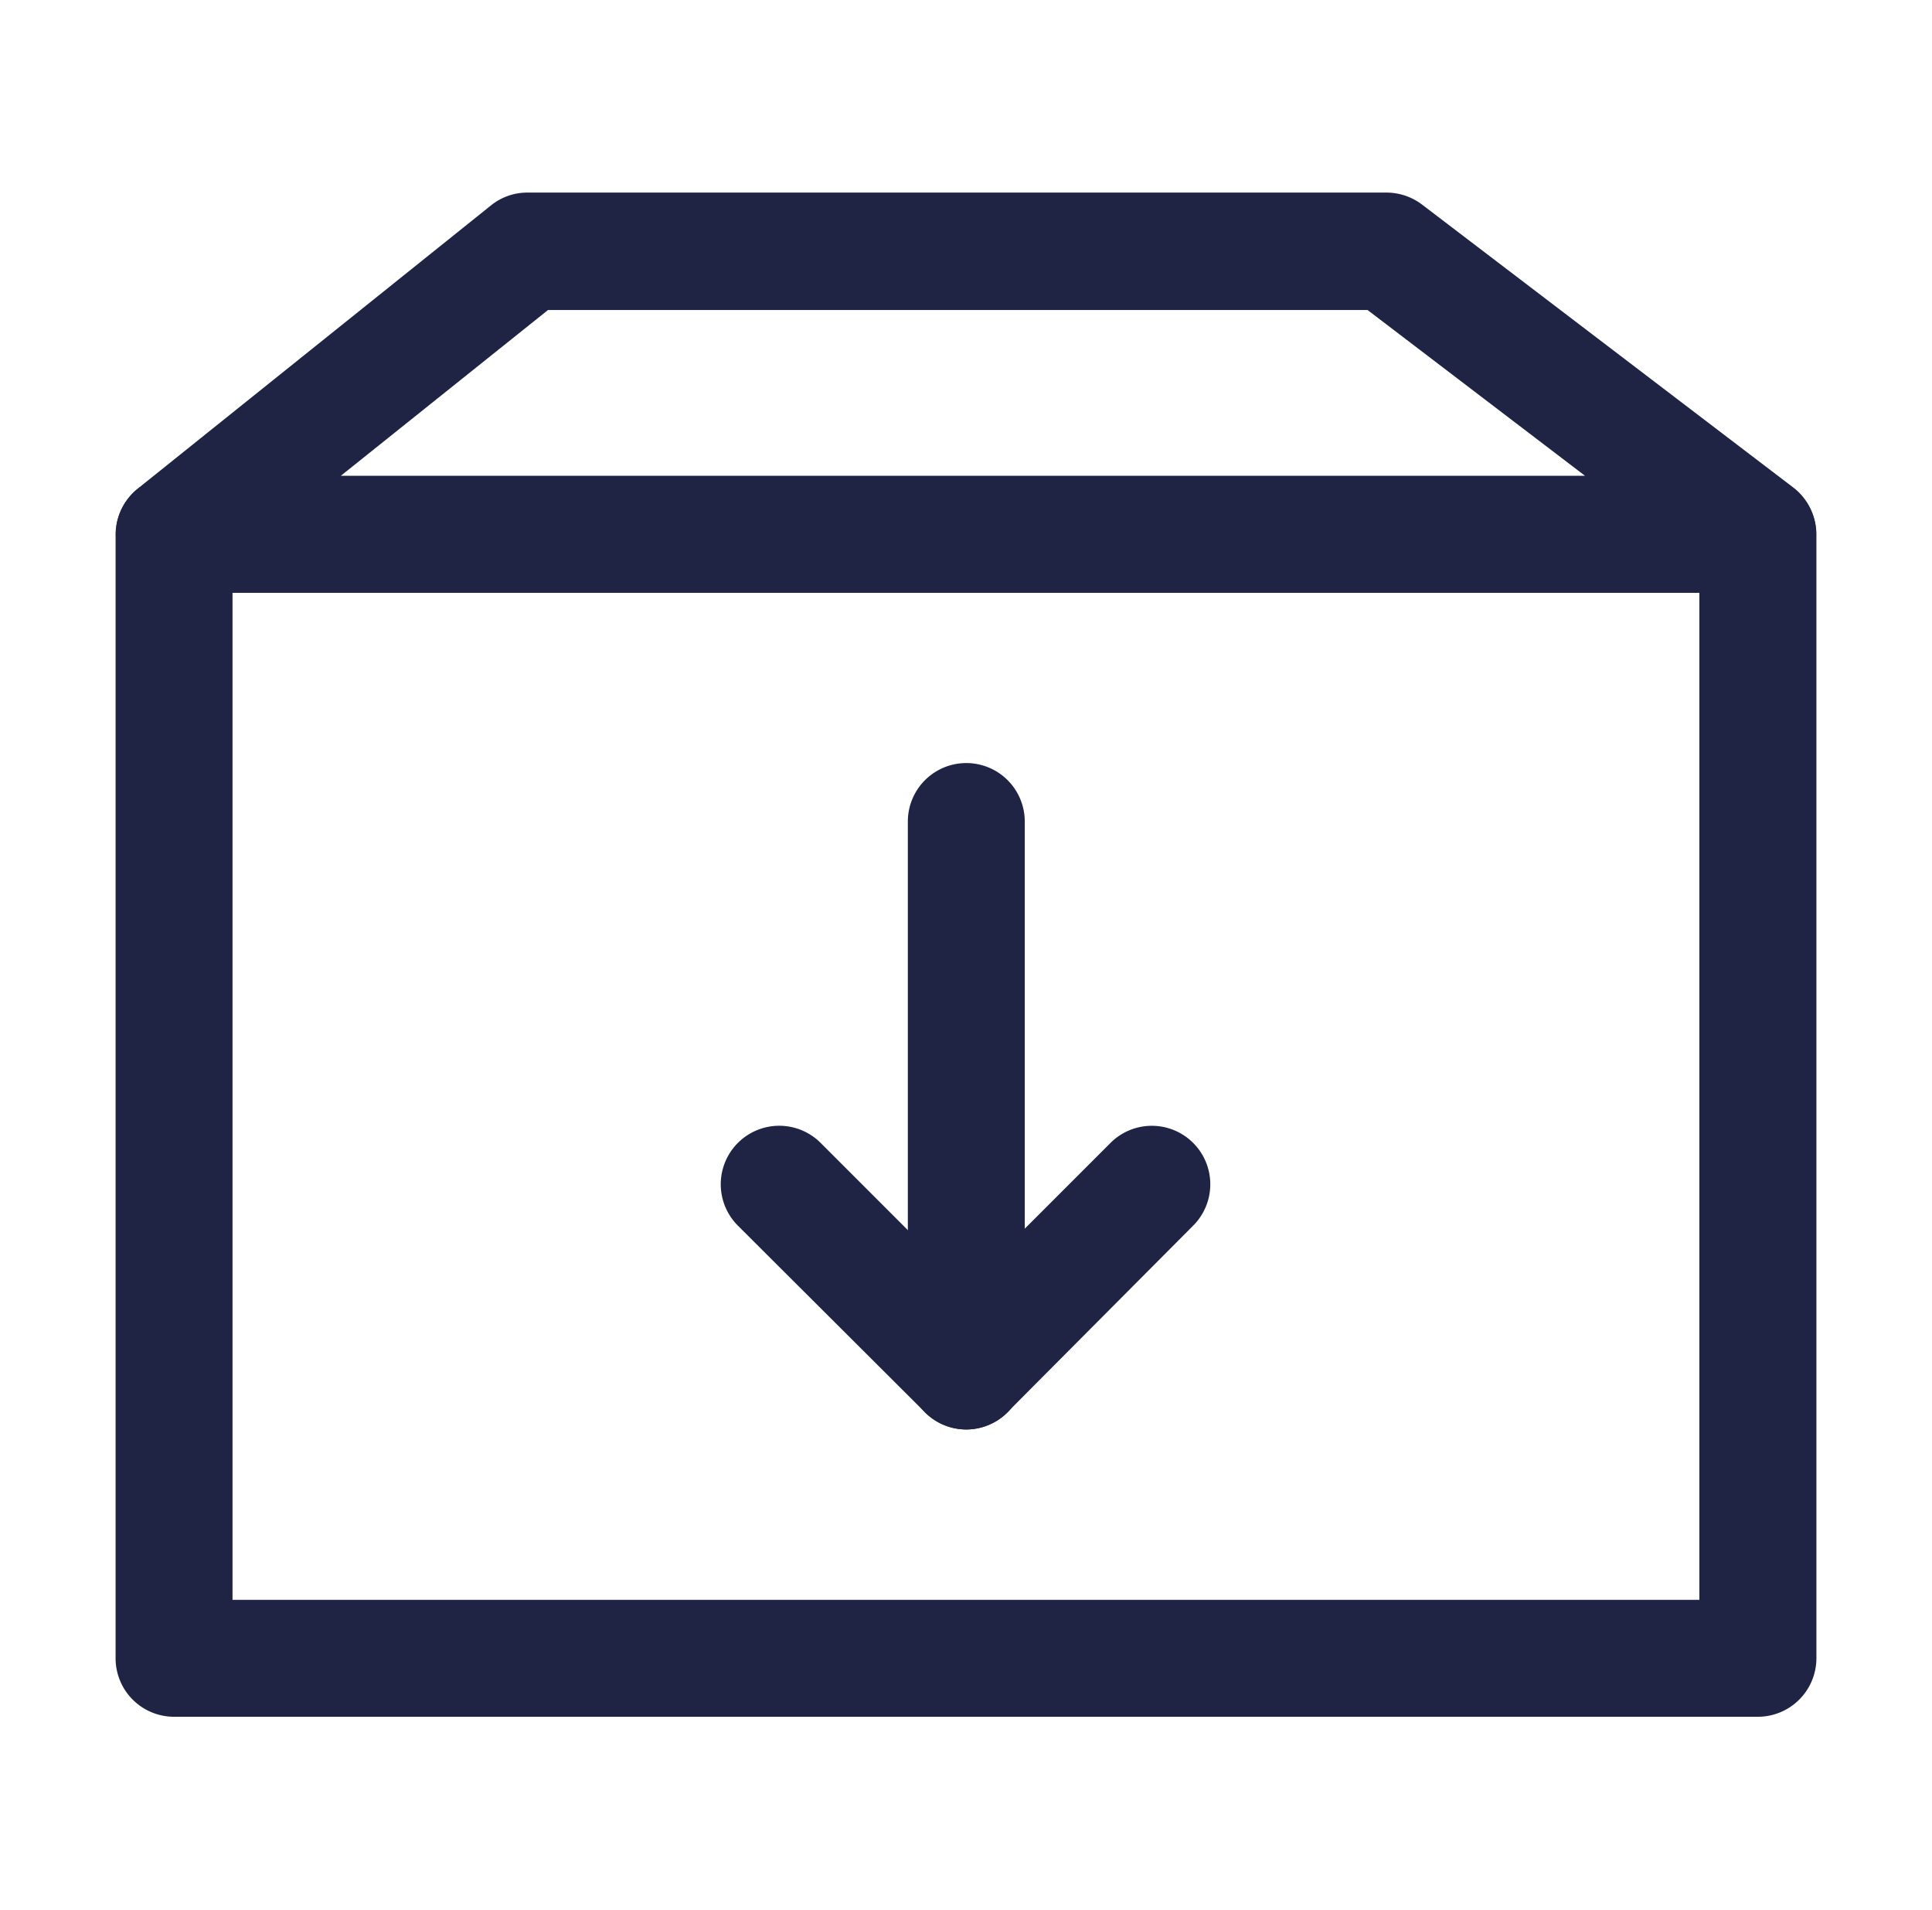
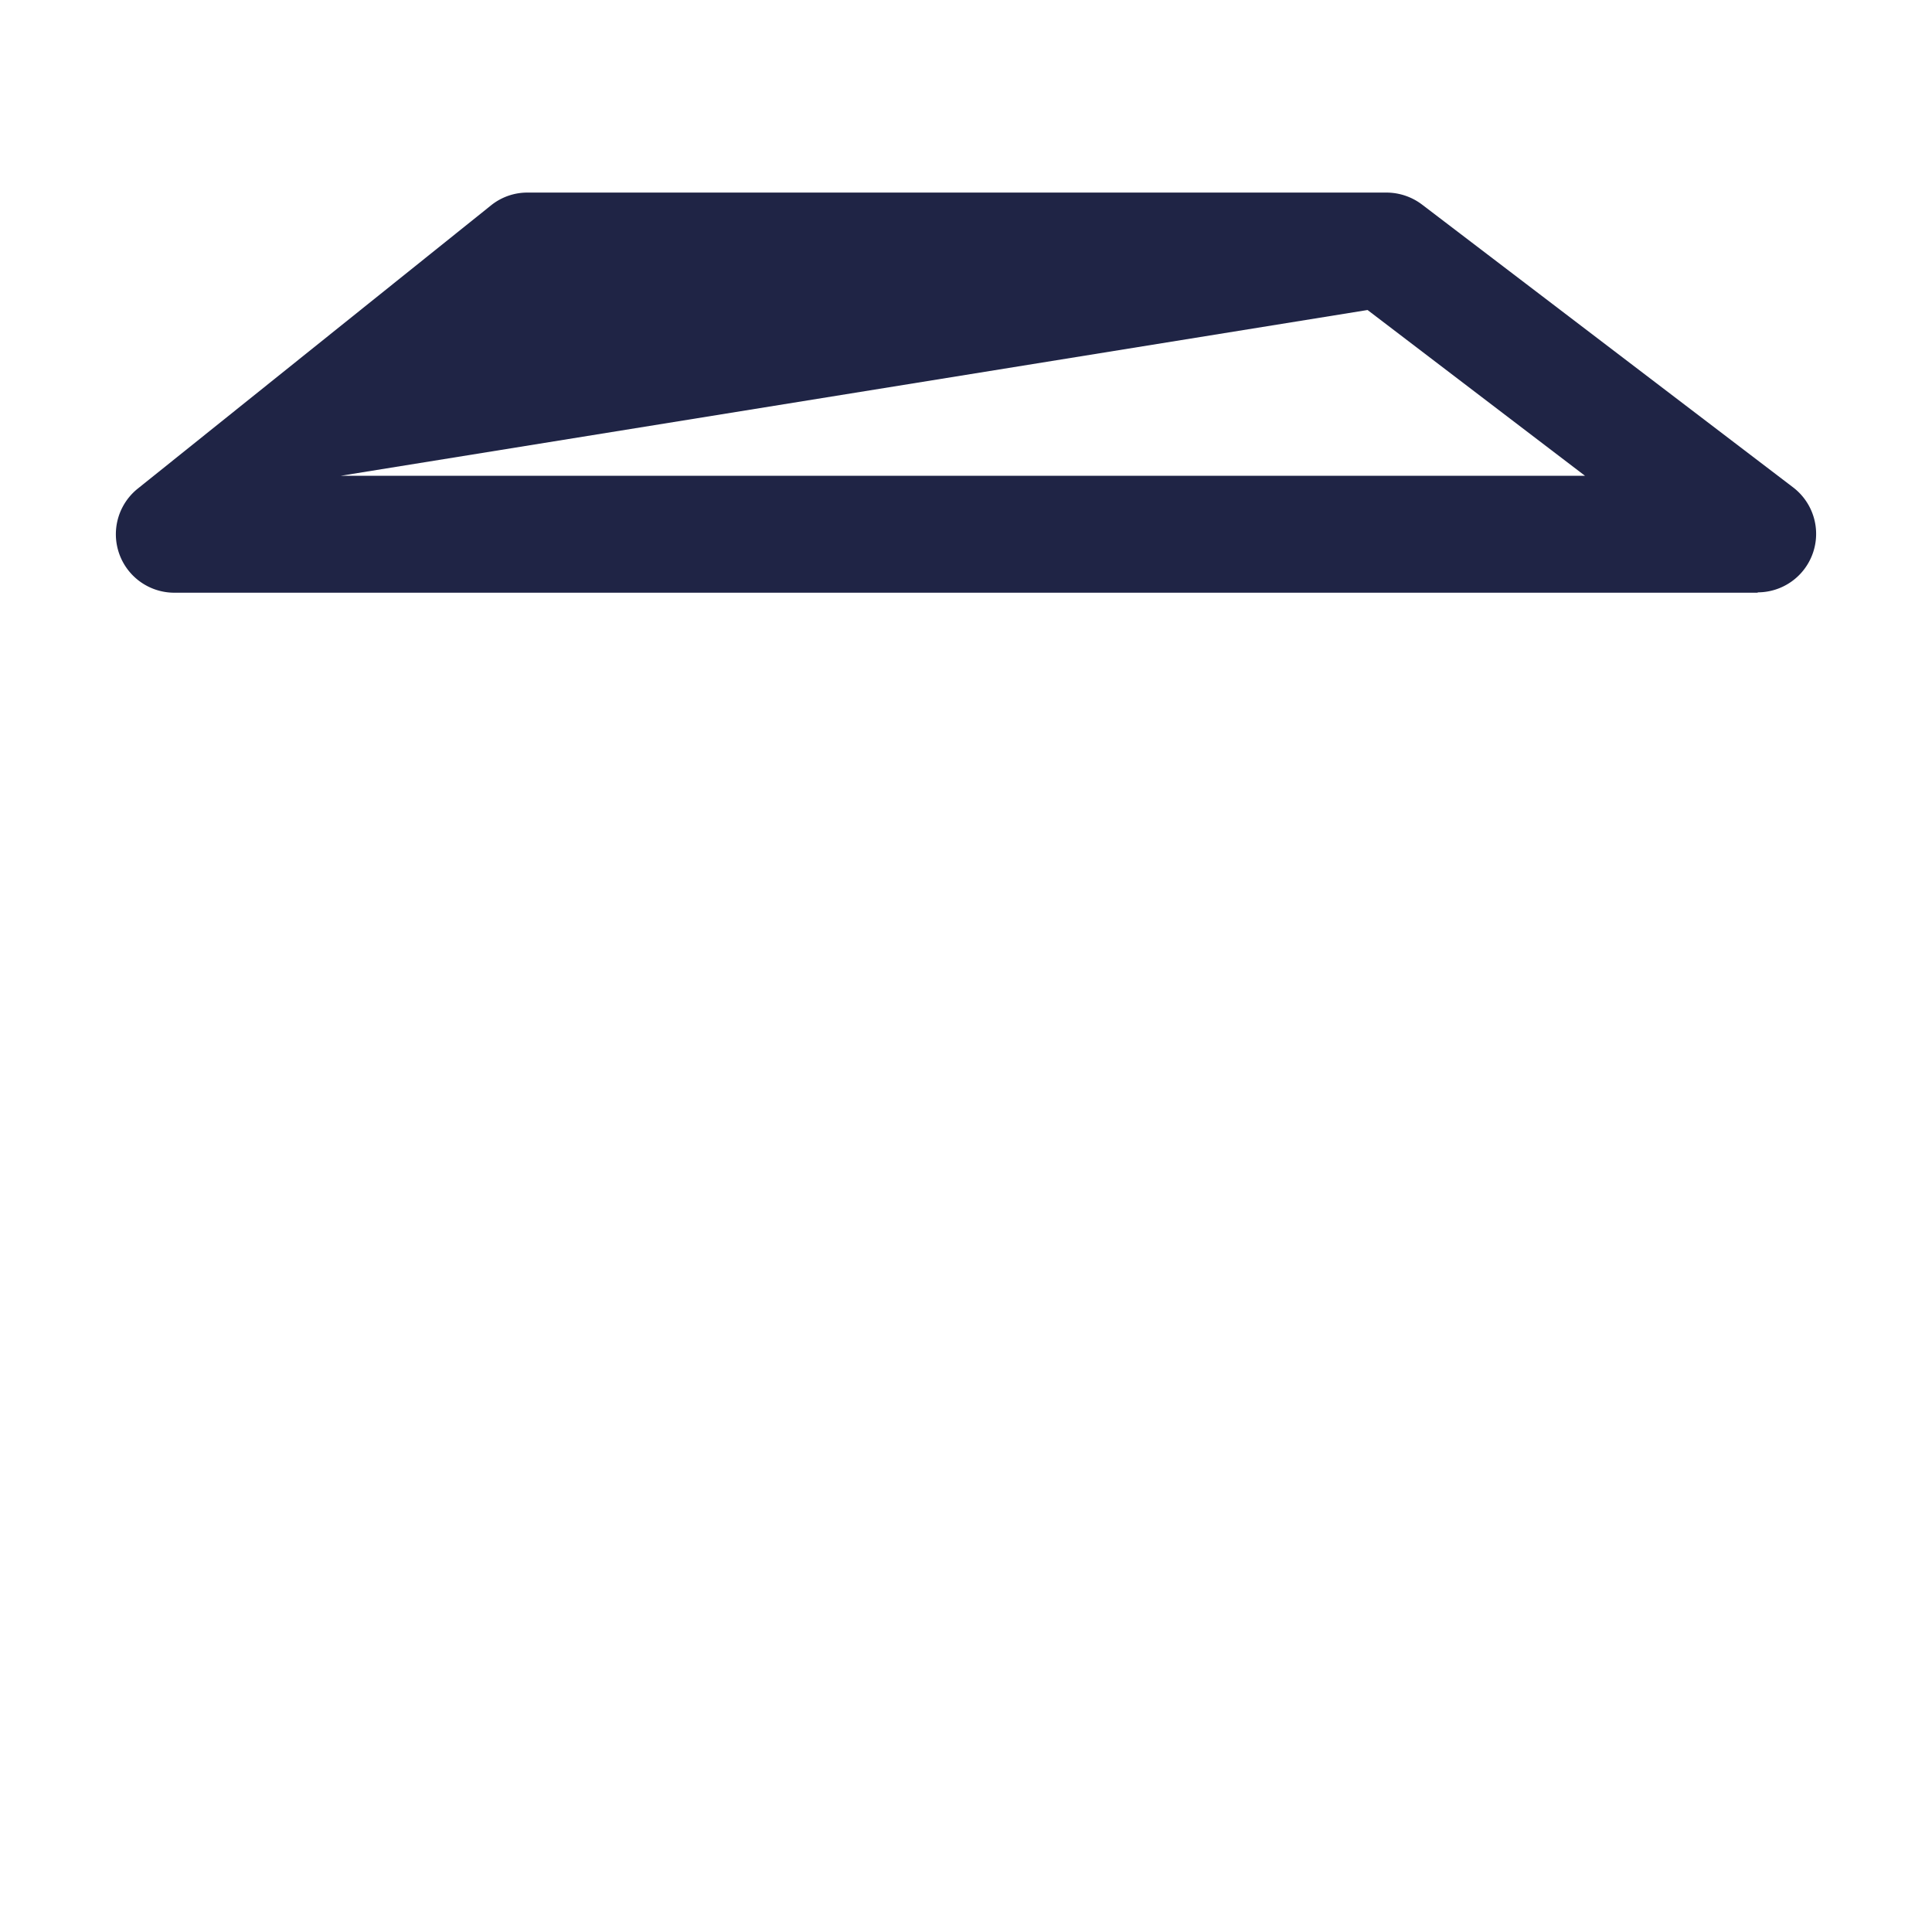
<svg xmlns="http://www.w3.org/2000/svg" id="icon" viewBox="0 0 159.95 158.08">
  <defs>
    <style>.cls-1{fill:#1f2445;}</style>
  </defs>
-   <path class="cls-1" d="M145.53,142.1H14.41a4.84,4.84,0,0,1-4.84-4.84v-93a4.84,4.84,0,0,1,4.84-4.84H145.53a4.84,4.84,0,0,1,4.85,4.84v93A4.85,4.85,0,0,1,145.53,142.1ZM19.25,132.42H140.69V49.06H19.25Z" />
-   <path class="cls-1" d="M145.53,49.06H14.41a4.84,4.84,0,0,1-3-8.62L40.65,17a4.79,4.79,0,0,1,3-1.06h71.15a4.89,4.89,0,0,1,2.94,1l30.71,23.4a4.84,4.84,0,0,1-2.94,8.69ZM28.22,39.38h103l-18-13.72H45.37Z" />
-   <path class="cls-1" d="M80,118.32a4.84,4.84,0,0,1-4.84-4.84V68a4.84,4.84,0,1,1,9.68,0v45.48A4.84,4.84,0,0,1,80,118.32Z" />
-   <path class="cls-1" d="M80,118.32a4.84,4.84,0,0,1-3.42-1.42L61.09,101.45a4.84,4.84,0,0,1,6.85-6.85l12,12,12-12a4.84,4.84,0,0,1,6.84,6.85L83.4,116.9A4.84,4.84,0,0,1,80,118.32Z" />
+   <path class="cls-1" d="M145.53,49.06H14.41a4.84,4.84,0,0,1-3-8.62L40.65,17a4.79,4.79,0,0,1,3-1.06h71.15a4.89,4.89,0,0,1,2.94,1l30.71,23.4a4.84,4.84,0,0,1-2.94,8.69ZM28.22,39.38h103l-18-13.72Z" />
</svg>